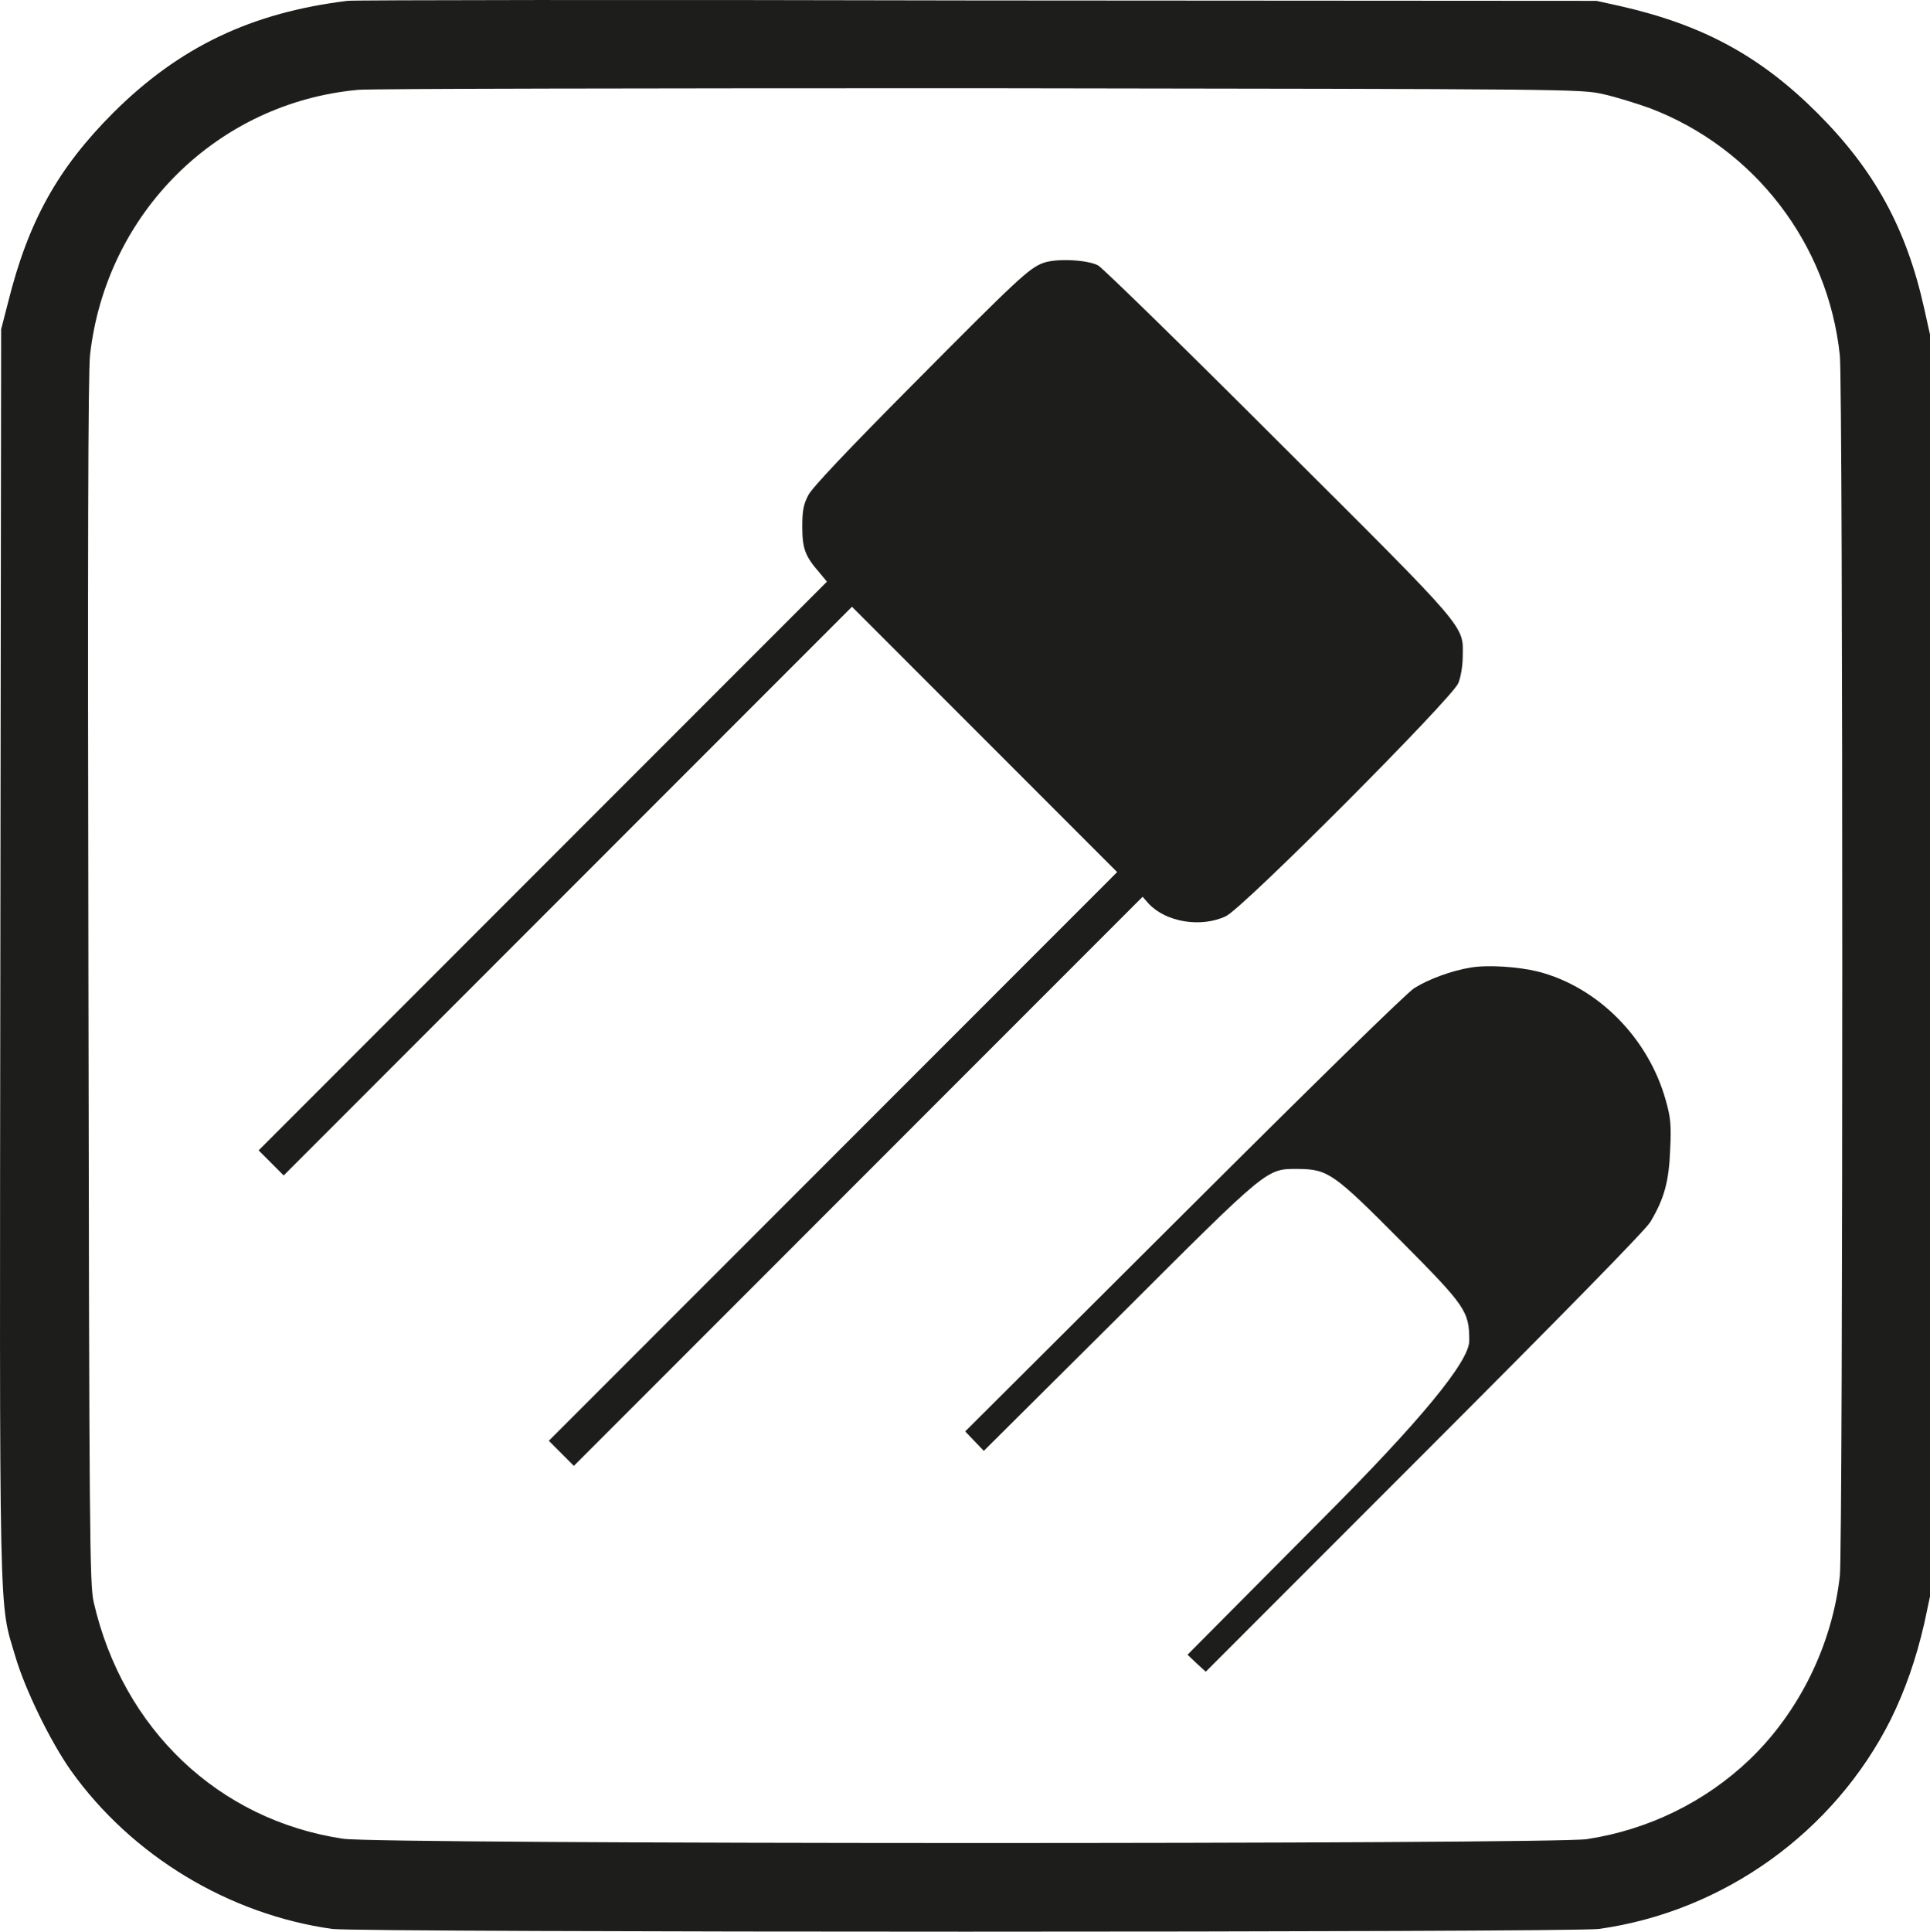
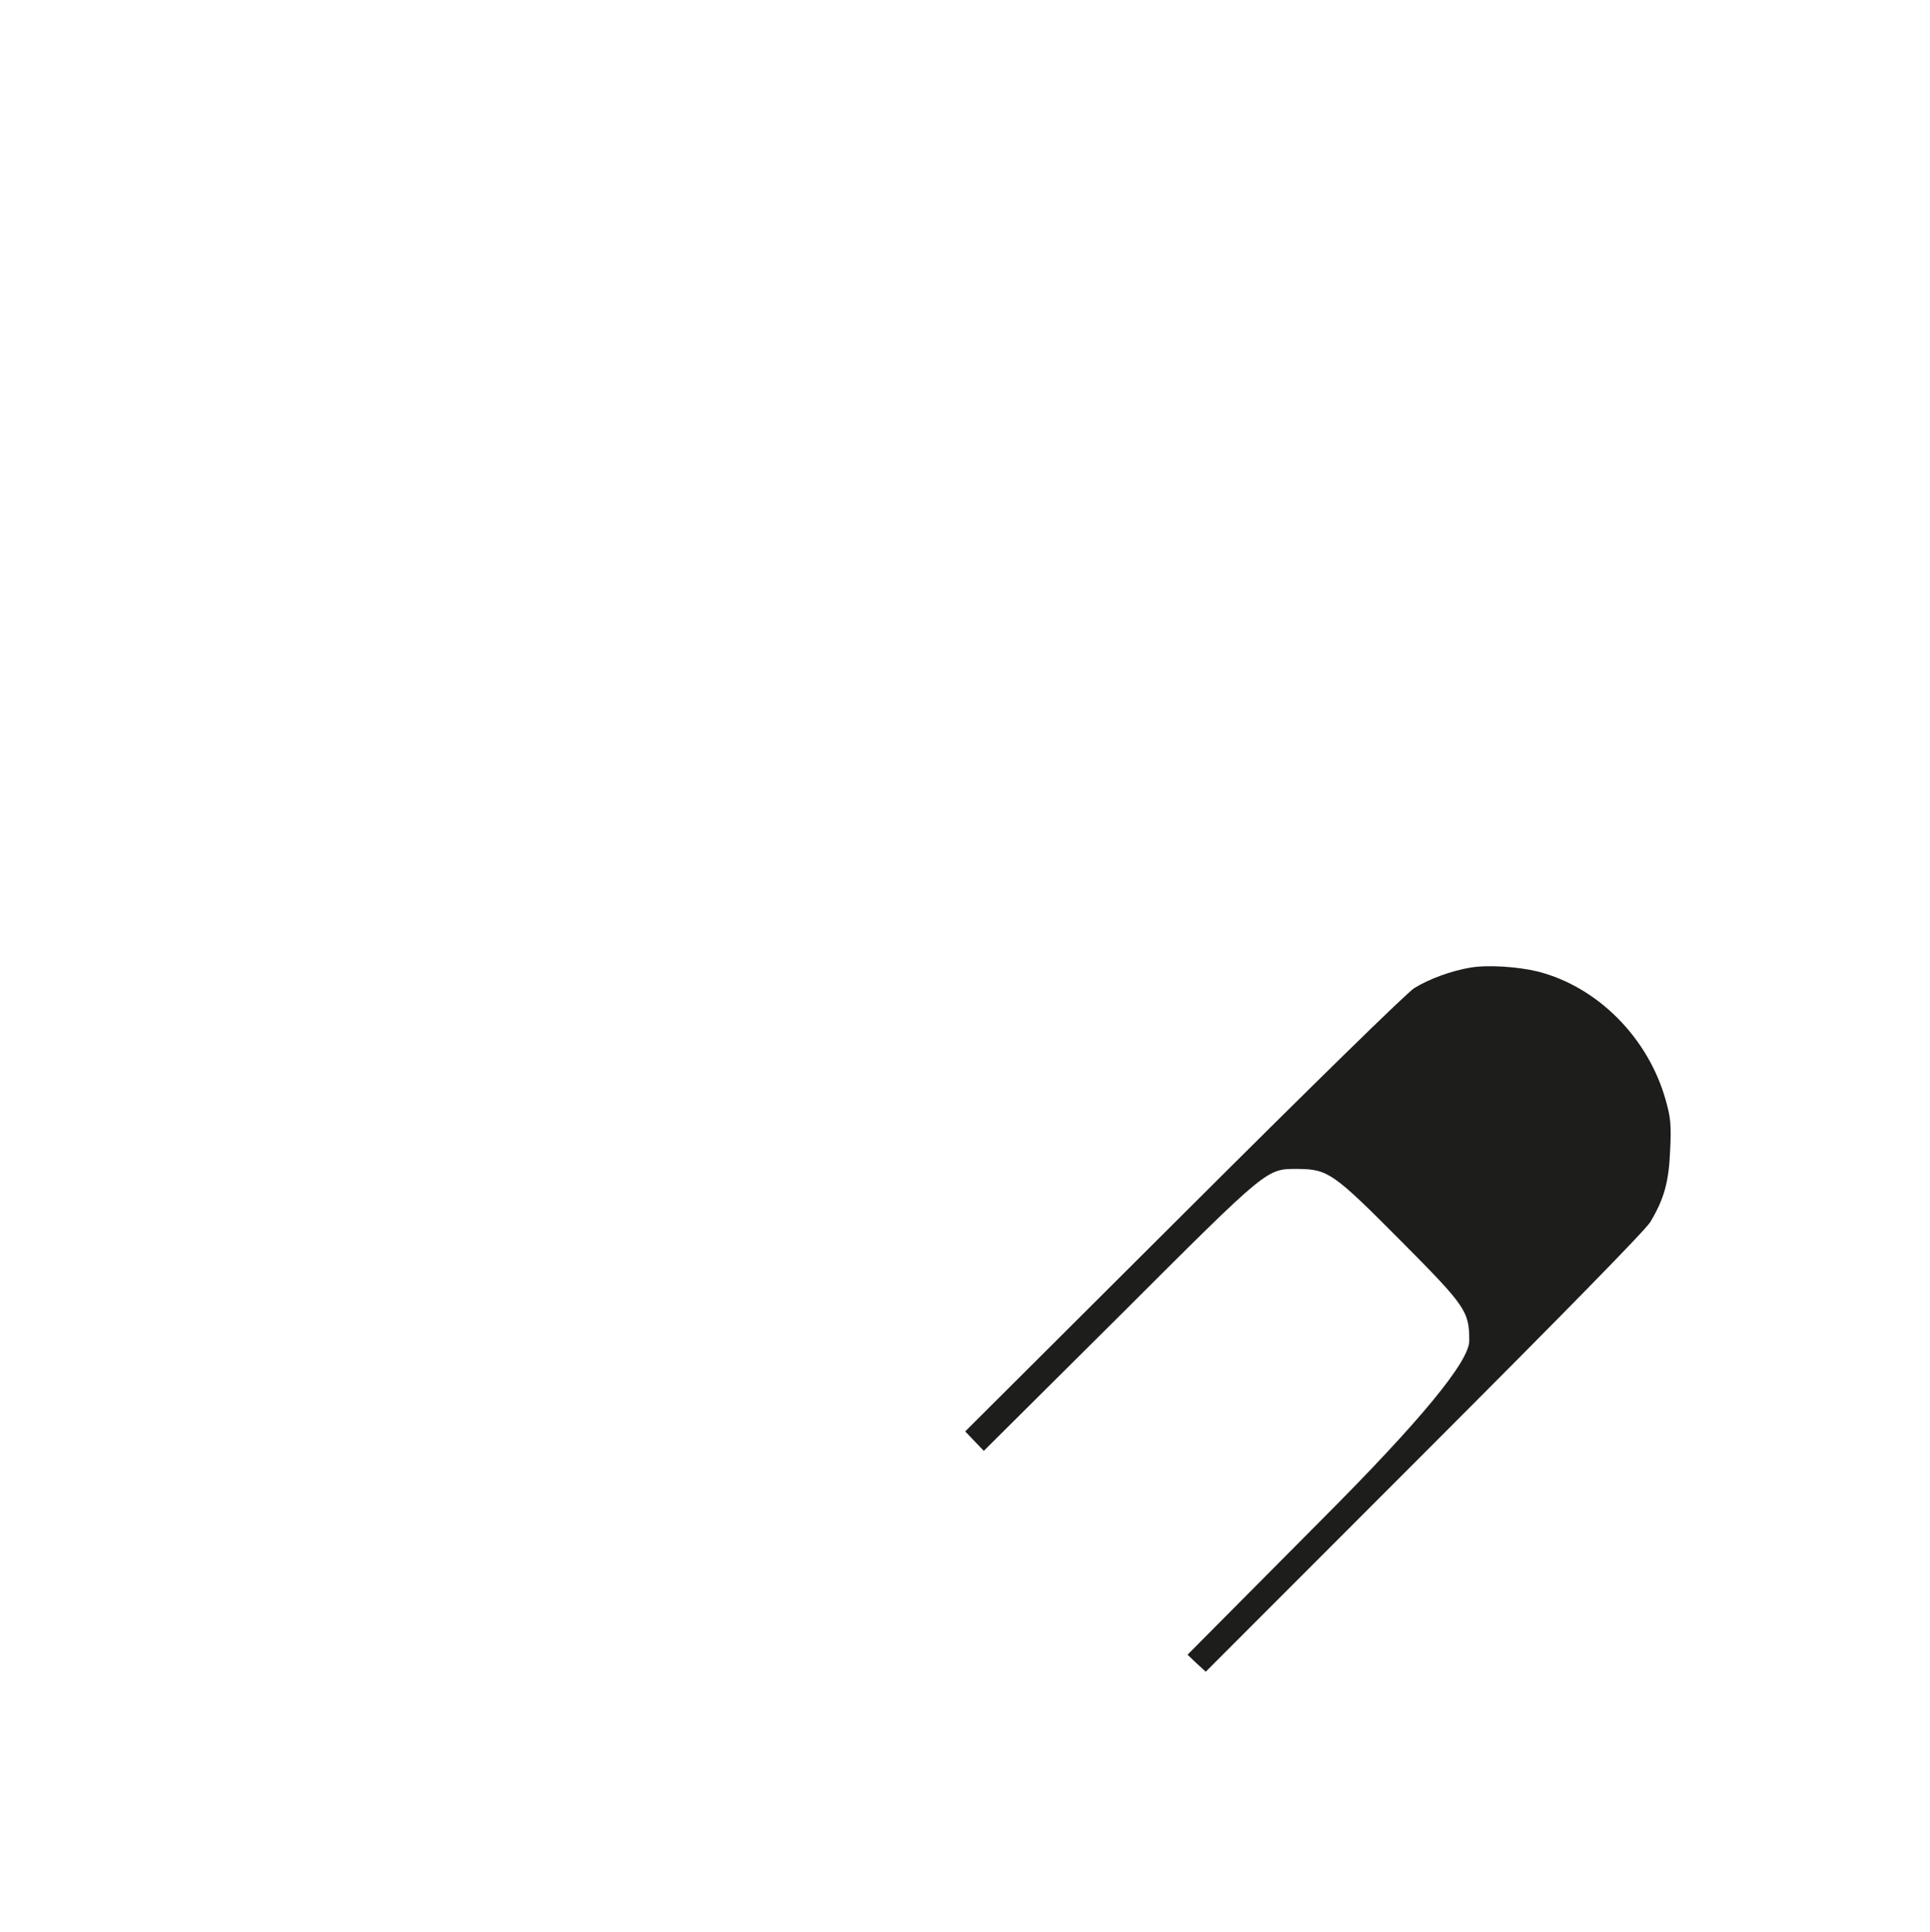
<svg xmlns="http://www.w3.org/2000/svg" id="_Слой_2" data-name="Слой 2" viewBox="0 0 763.09 763.57">
  <defs>
    <style>
      .cls-1 {
        fill: #1d1d1b;
      }
    </style>
  </defs>
  <g id="_Слой_1-2" data-name="Слой 1">
    <g>
-       <path class="cls-1" d="M137.42,.33C99.38,4.97,70.94,18.56,44.89,44.46,22.83,66.53,11.17,87.47,3.17,119.61l-2.72,10.55L.14,376.54c-.32,271.48-.64,255.97,5.91,278.19,3.84,13.11,13.9,33.74,22.05,45.25,23.97,33.58,62.33,56.76,103.24,62.51,10.87,1.44,489.99,1.44,500.86,0,49.22-6.88,93.01-38.21,115.39-82.82,5.75-11.67,10.07-24.14,13.26-38.05l2.24-10.55V132.24l-2.24-10.07c-7.03-31.82-19.66-54.84-42.19-77.38-22.69-22.7-45.55-35.01-77.99-42.37l-9.43-2.08-245.31-.16C250.89-.15,139.02,.01,137.42,.33Zm496.7,36.93c4.95,1.12,13.1,3.68,18.06,5.44,41.39,15.67,70.64,53.56,75.27,97.85,1.28,13.11,1.28,470.21,0,482.36-3.04,27.34-16.14,53.88-35.64,72.59-17.58,16.79-40.11,27.82-64.41,31.5-14.22,2.08-477.52,2.08-491.75-.16-49.22-7.35-87.1-43.33-98.61-93.53-1.6-6.88-1.76-26.22-2.08-245.42-.32-167.72-.16-240.78,.64-247.66,6.39-56.12,50.34-99.61,105.96-104.72,4.63-.48,115.39-.64,245.79-.64,237.32,.32,237.64,.32,246.75,2.4Z" />
-       <path class="cls-1" d="M412.46,103.94c-5.59,2.08-10.07,6.24-51.94,48.44-25.25,25.42-39.47,40.45-40.91,43.33-1.92,3.68-2.4,6.08-2.4,12.47,0,8.63,1.12,11.67,6.71,18.07l3.04,3.68-112.35,112.4-112.35,112.4,4.95,4.96,4.95,4.96,112.35-112.4,112.35-112.4,52.42,52.44,52.42,52.44-112.35,112.4-112.35,112.4,4.95,4.96,4.95,4.96,112.35-112.4,112.51-112.56,2.4,2.72c6.87,7.35,20.78,9.59,30.52,4.96,6.87-3.2,89.34-86.02,91.89-92.09,.96-2.24,1.76-6.88,1.76-10.55,.16-12.47,2.88-9.43-72.56-84.58-37.4-37.41-69.68-68.91-71.6-70.03-4.16-2.24-16.62-2.88-21.73-.96Z" />
      <path class="cls-1" d="M581.54,382.45c-7.67,1.28-16.46,4.48-22.37,8.15-3.04,1.92-39.31,37.41-91.25,89.21l-86.3,86.02,3.68,3.84,3.68,3.84,53.54-53.24c59.77-59.64,58.01-58.2,70.96-58.2,11.67,.16,13.9,1.76,40.59,28.62,25.57,25.74,26.85,27.66,26.85,39.33q0,12.31-58.65,70.99l-52.74,53.08,3.52,3.36,3.68,3.36,86.3-86.34c56.41-56.44,87.42-88.09,89.5-91.45,5.43-9.11,7.35-15.83,7.83-28.62,.48-9.75,.16-12.79-1.76-19.51-6.87-24.62-26.85-44.77-50.5-50.84-7.83-1.92-19.66-2.72-26.53-1.6Z" />
    </g>
  </g>
</svg>